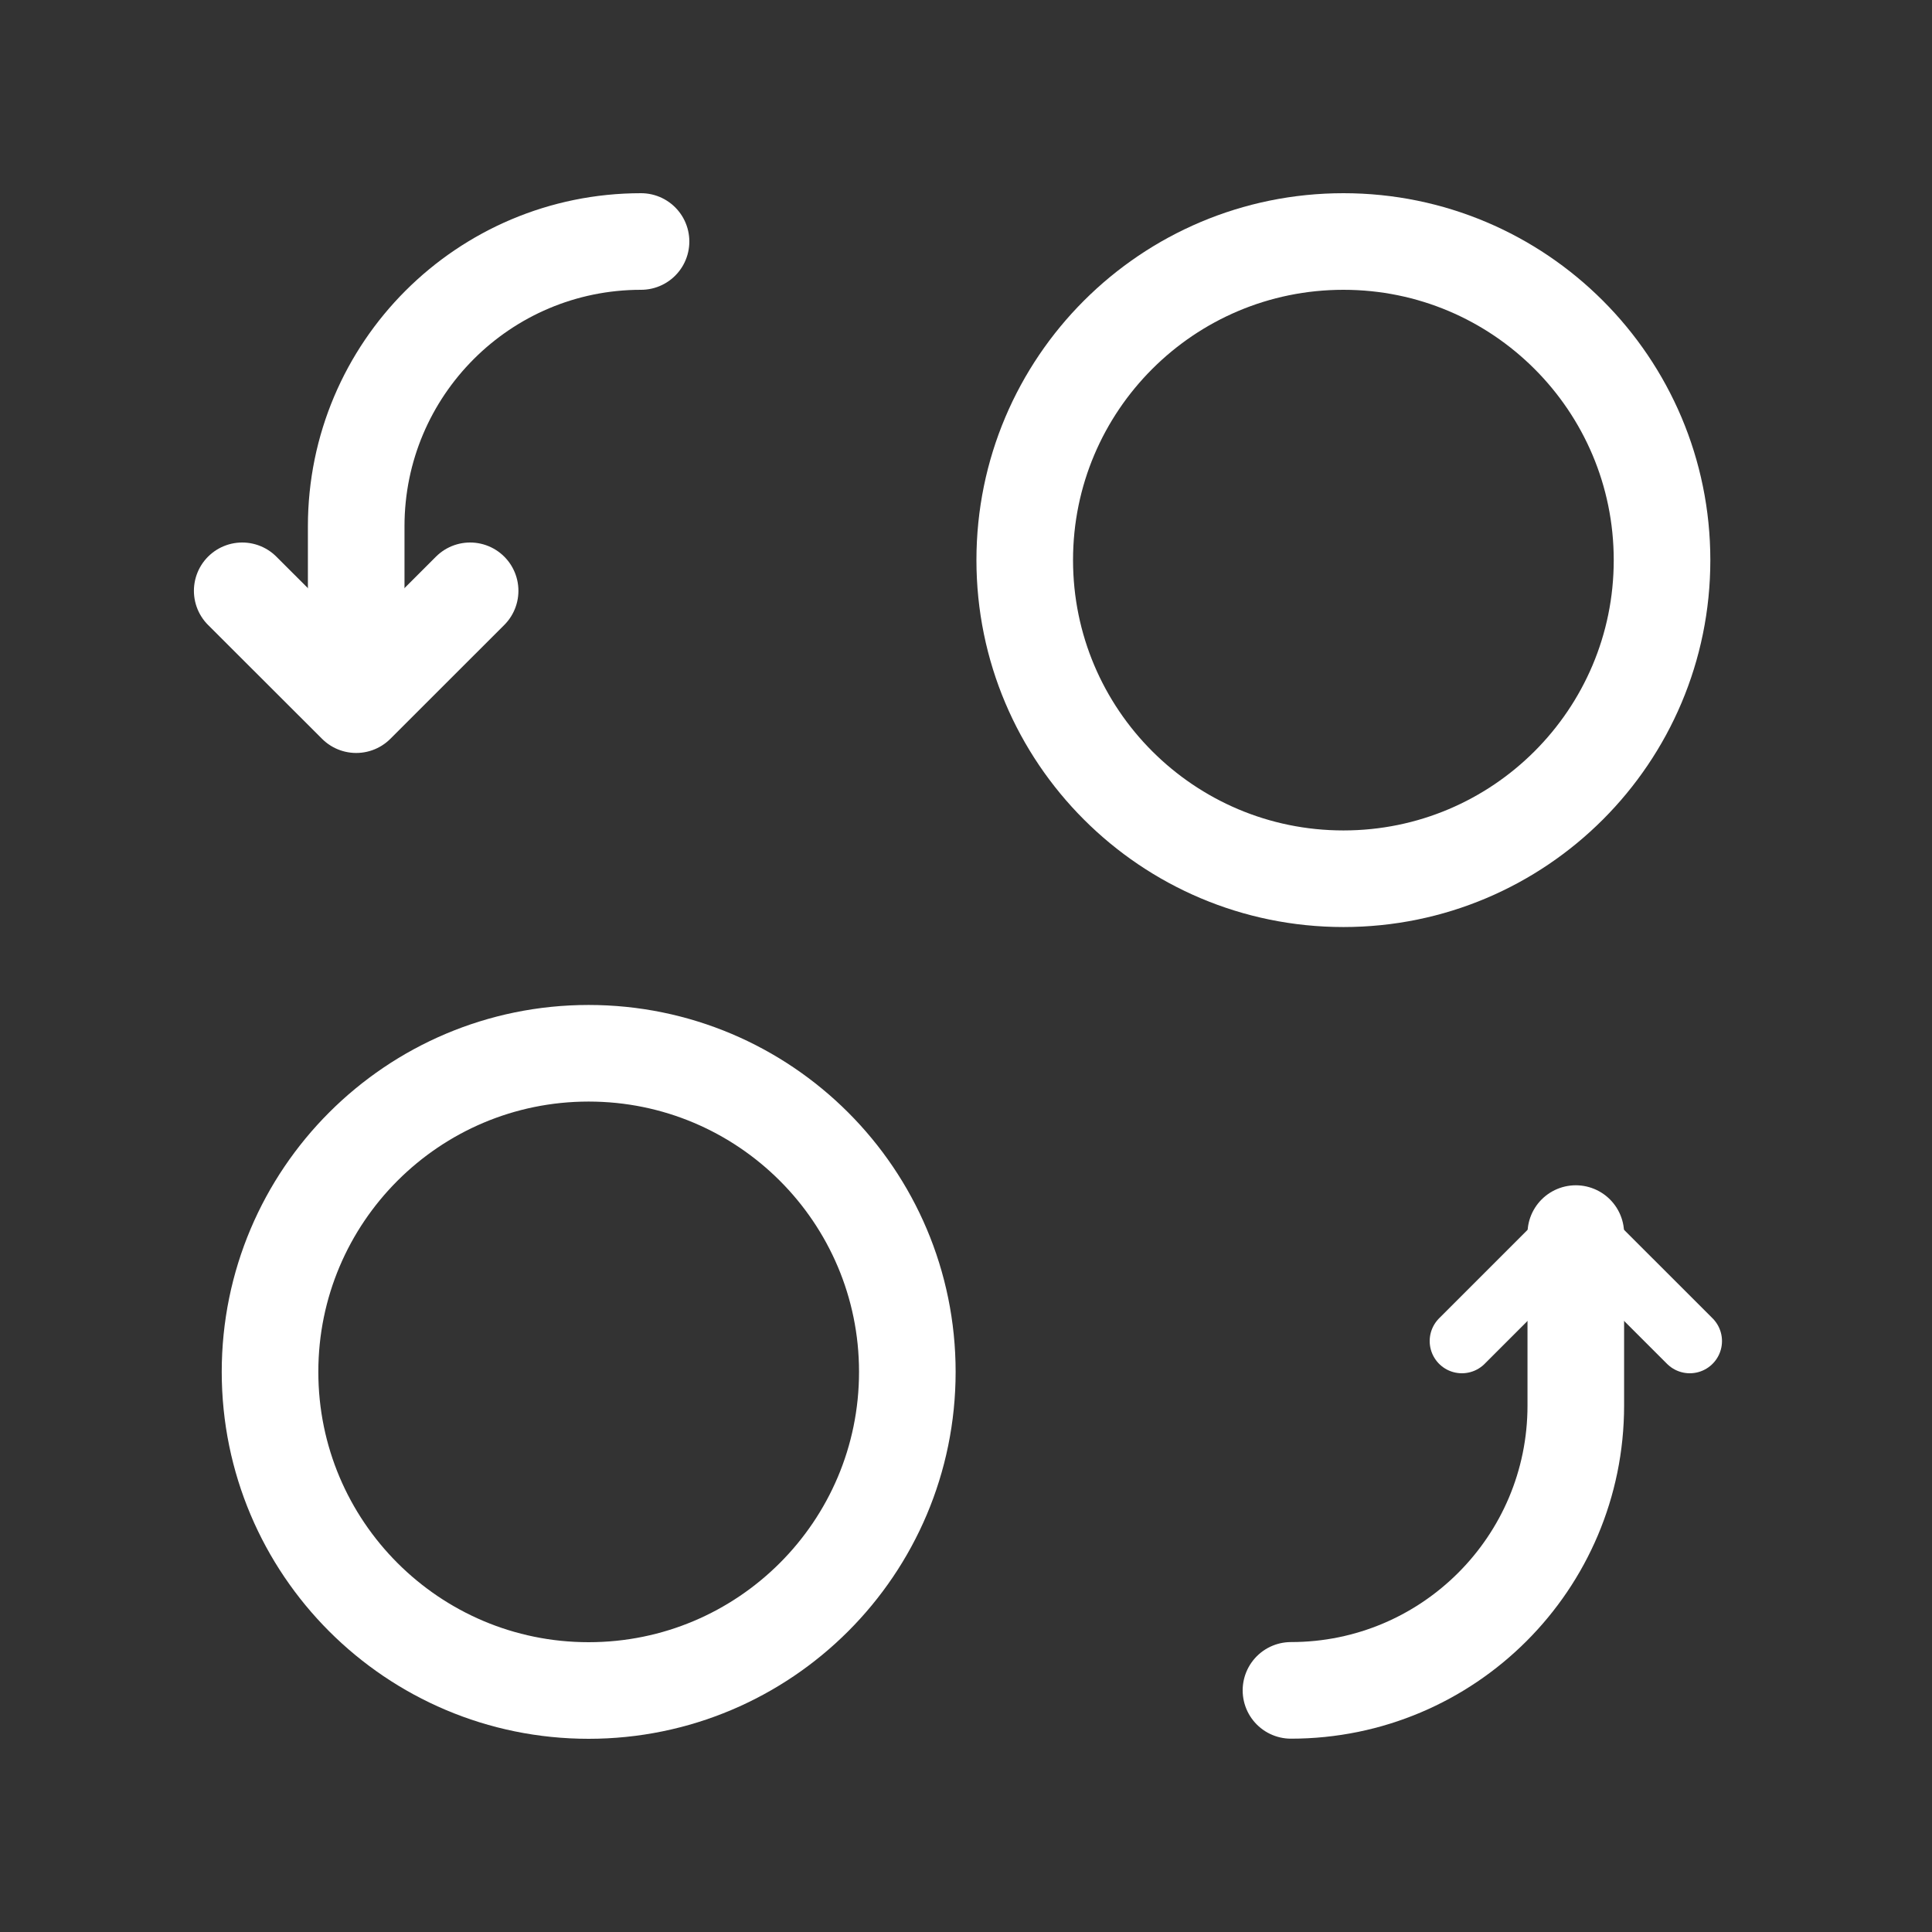
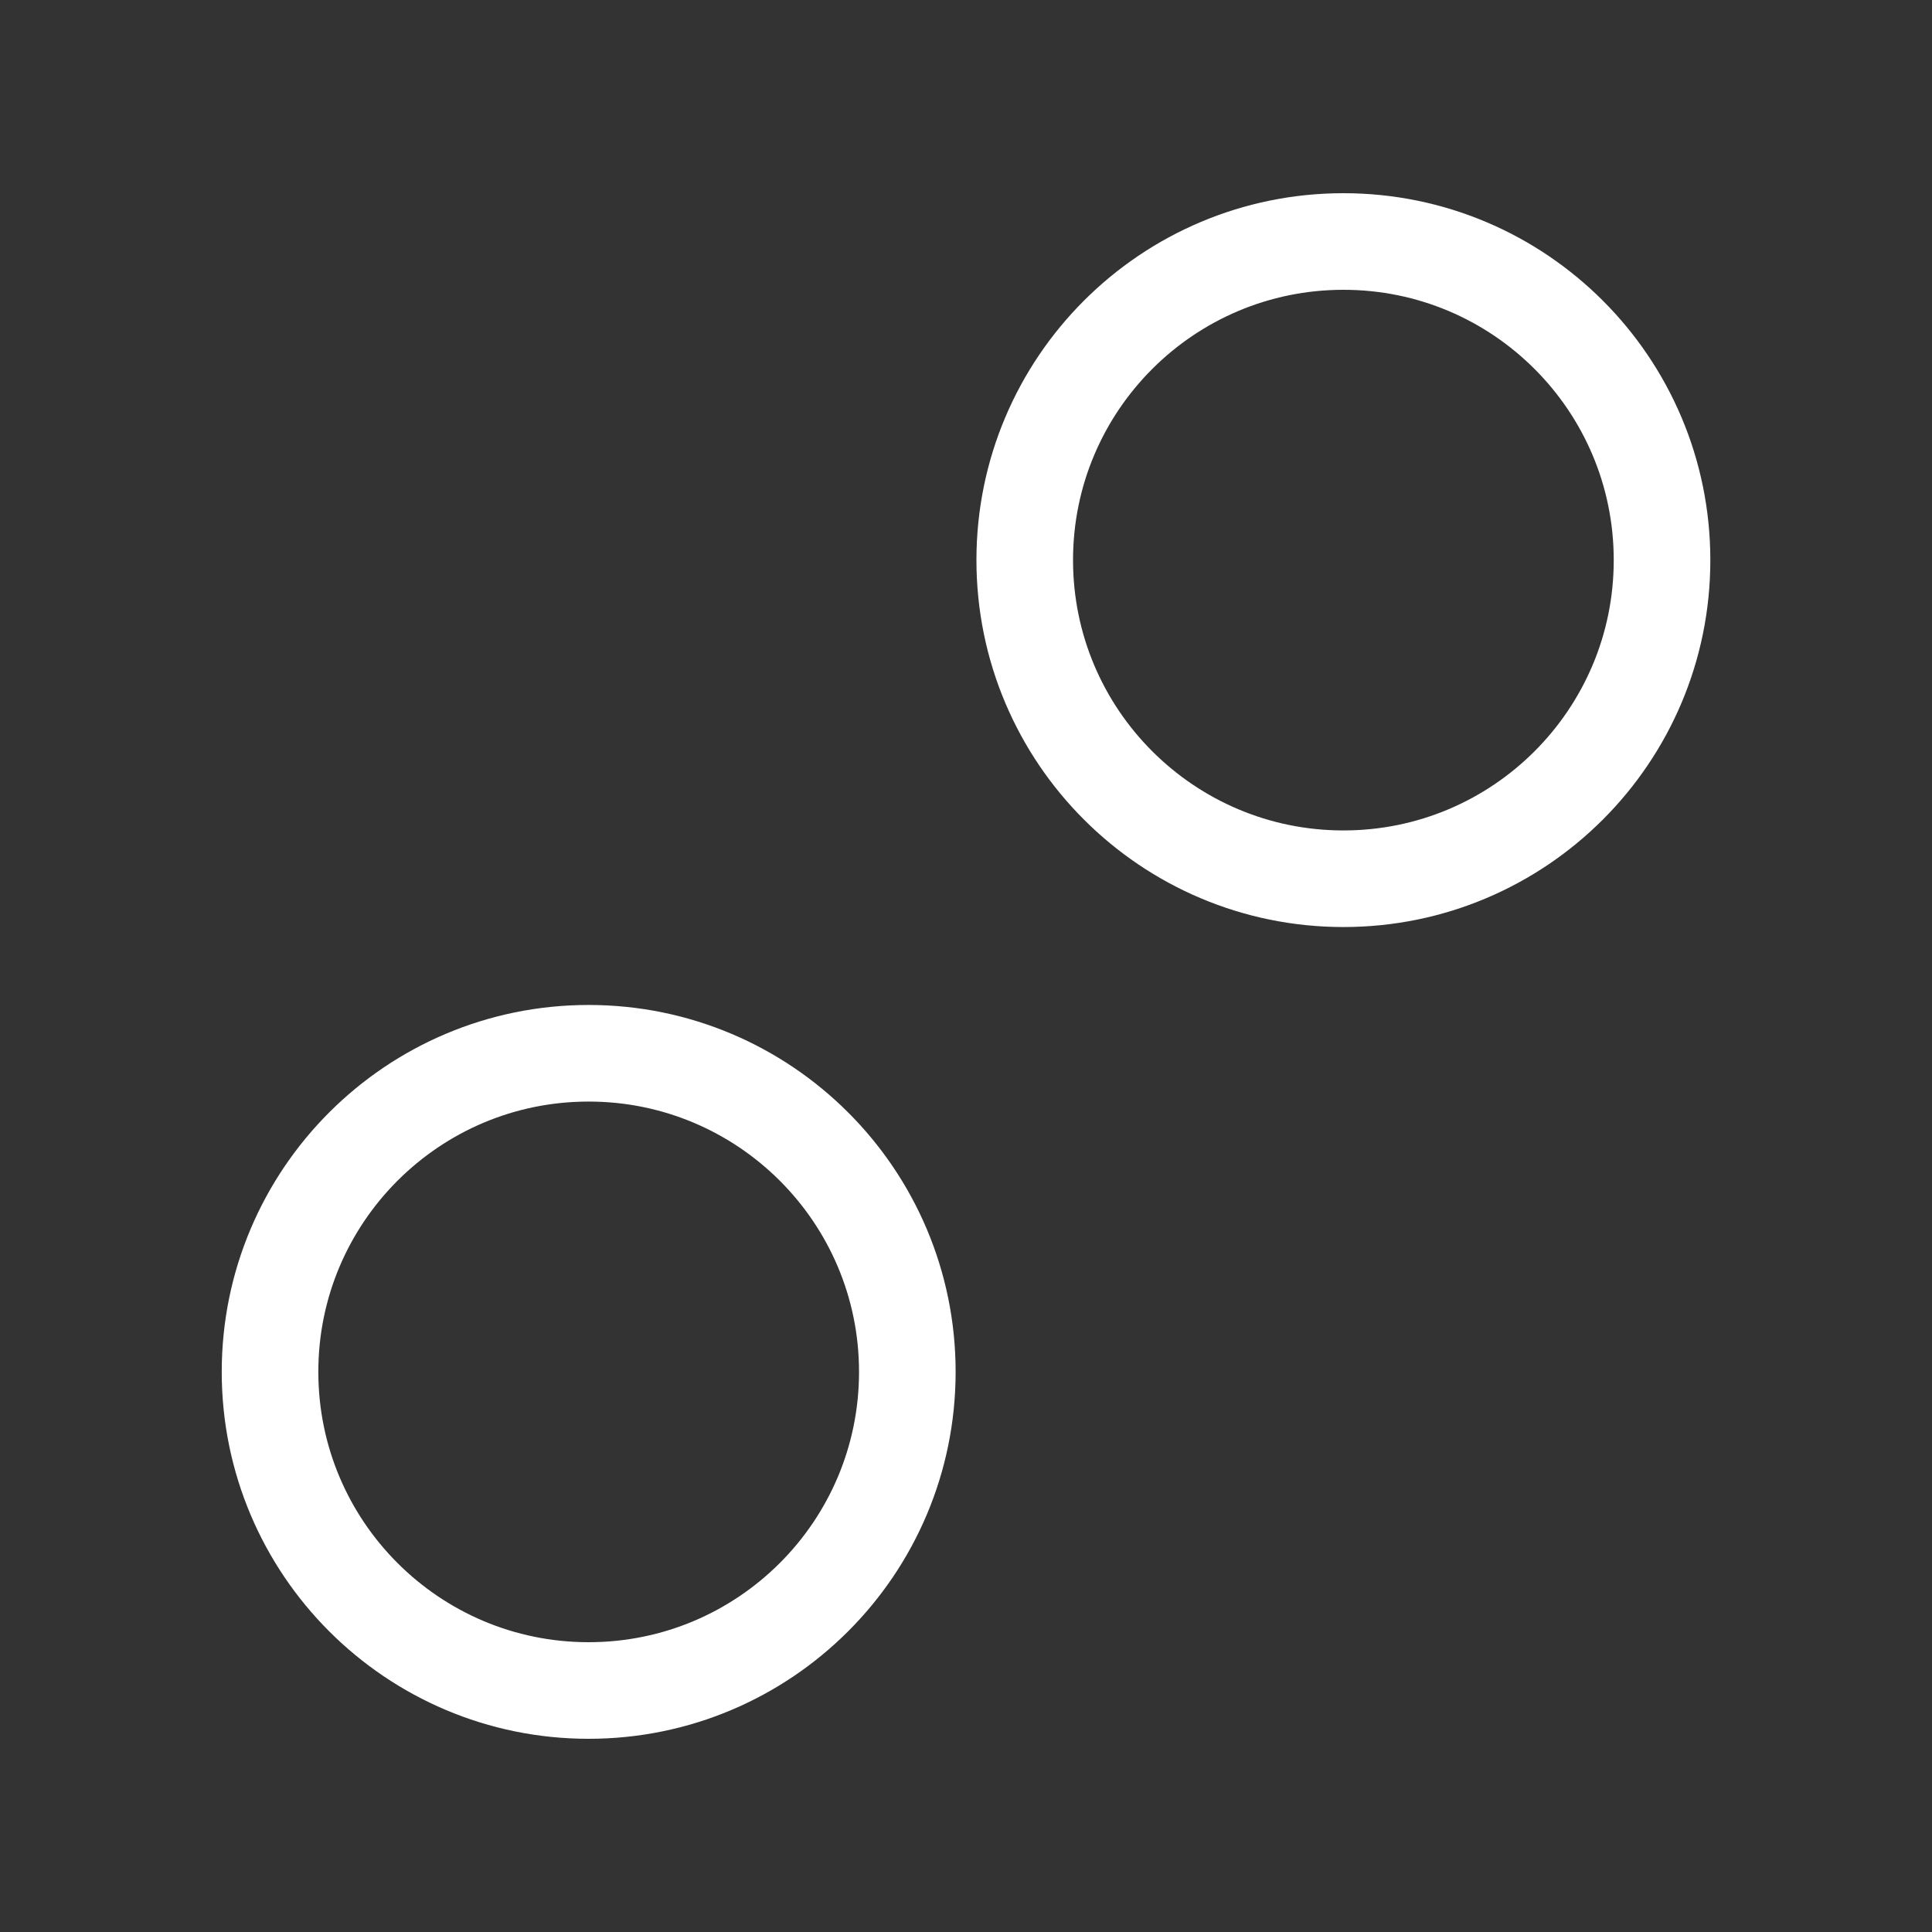
<svg xmlns="http://www.w3.org/2000/svg" width="30" height="30" viewBox="0 0 30 30" fill="none">
  <rect x="0" y="0" width="30" height="30" fill="#333333" stroke="none" />
-   <path d="M7.3 9.174L5.531 10.942L3.761 9.174" stroke="white" stroke-width="1.5" stroke-linecap="round" stroke-linejoin="round" />
-   <path d="M5.531 10.842V8.172C5.531 5.73 7.511 3.75 9.954 3.75" stroke="white" stroke-width="1.5" stroke-linecap="round" stroke-linejoin="round" />
  <path fill-rule="evenodd" clip-rule="evenodd" d="M25.808 8.698C25.808 5.965 23.593 3.75 20.861 3.75C18.128 3.75 15.912 5.965 15.912 8.697C15.912 11.43 18.128 13.645 20.861 13.645C23.593 13.645 25.808 11.43 25.808 8.698Z" stroke="white" stroke-width="1.5" stroke-linecap="round" stroke-linejoin="round" />
  <path fill-rule="evenodd" clip-rule="evenodd" d="M4.193 21.302C4.193 24.035 6.408 26.25 9.14 26.25C11.873 26.25 14.089 24.035 14.089 21.302C14.089 18.57 11.873 16.355 9.14 16.355C6.408 16.355 4.193 18.57 4.193 21.302Z" stroke="white" stroke-width="1.5" stroke-linecap="round" stroke-linejoin="round" />
-   <path d="M22.7 20.824L24.469 19.055L26.239 20.824" stroke="white" stroke-linecap="round" stroke-linejoin="round" />
-   <path d="M24.469 19.155V21.825C24.469 24.268 22.489 26.248 20.046 26.248" stroke="white" stroke-width="1.5" stroke-linecap="round" stroke-linejoin="round" />
</svg>